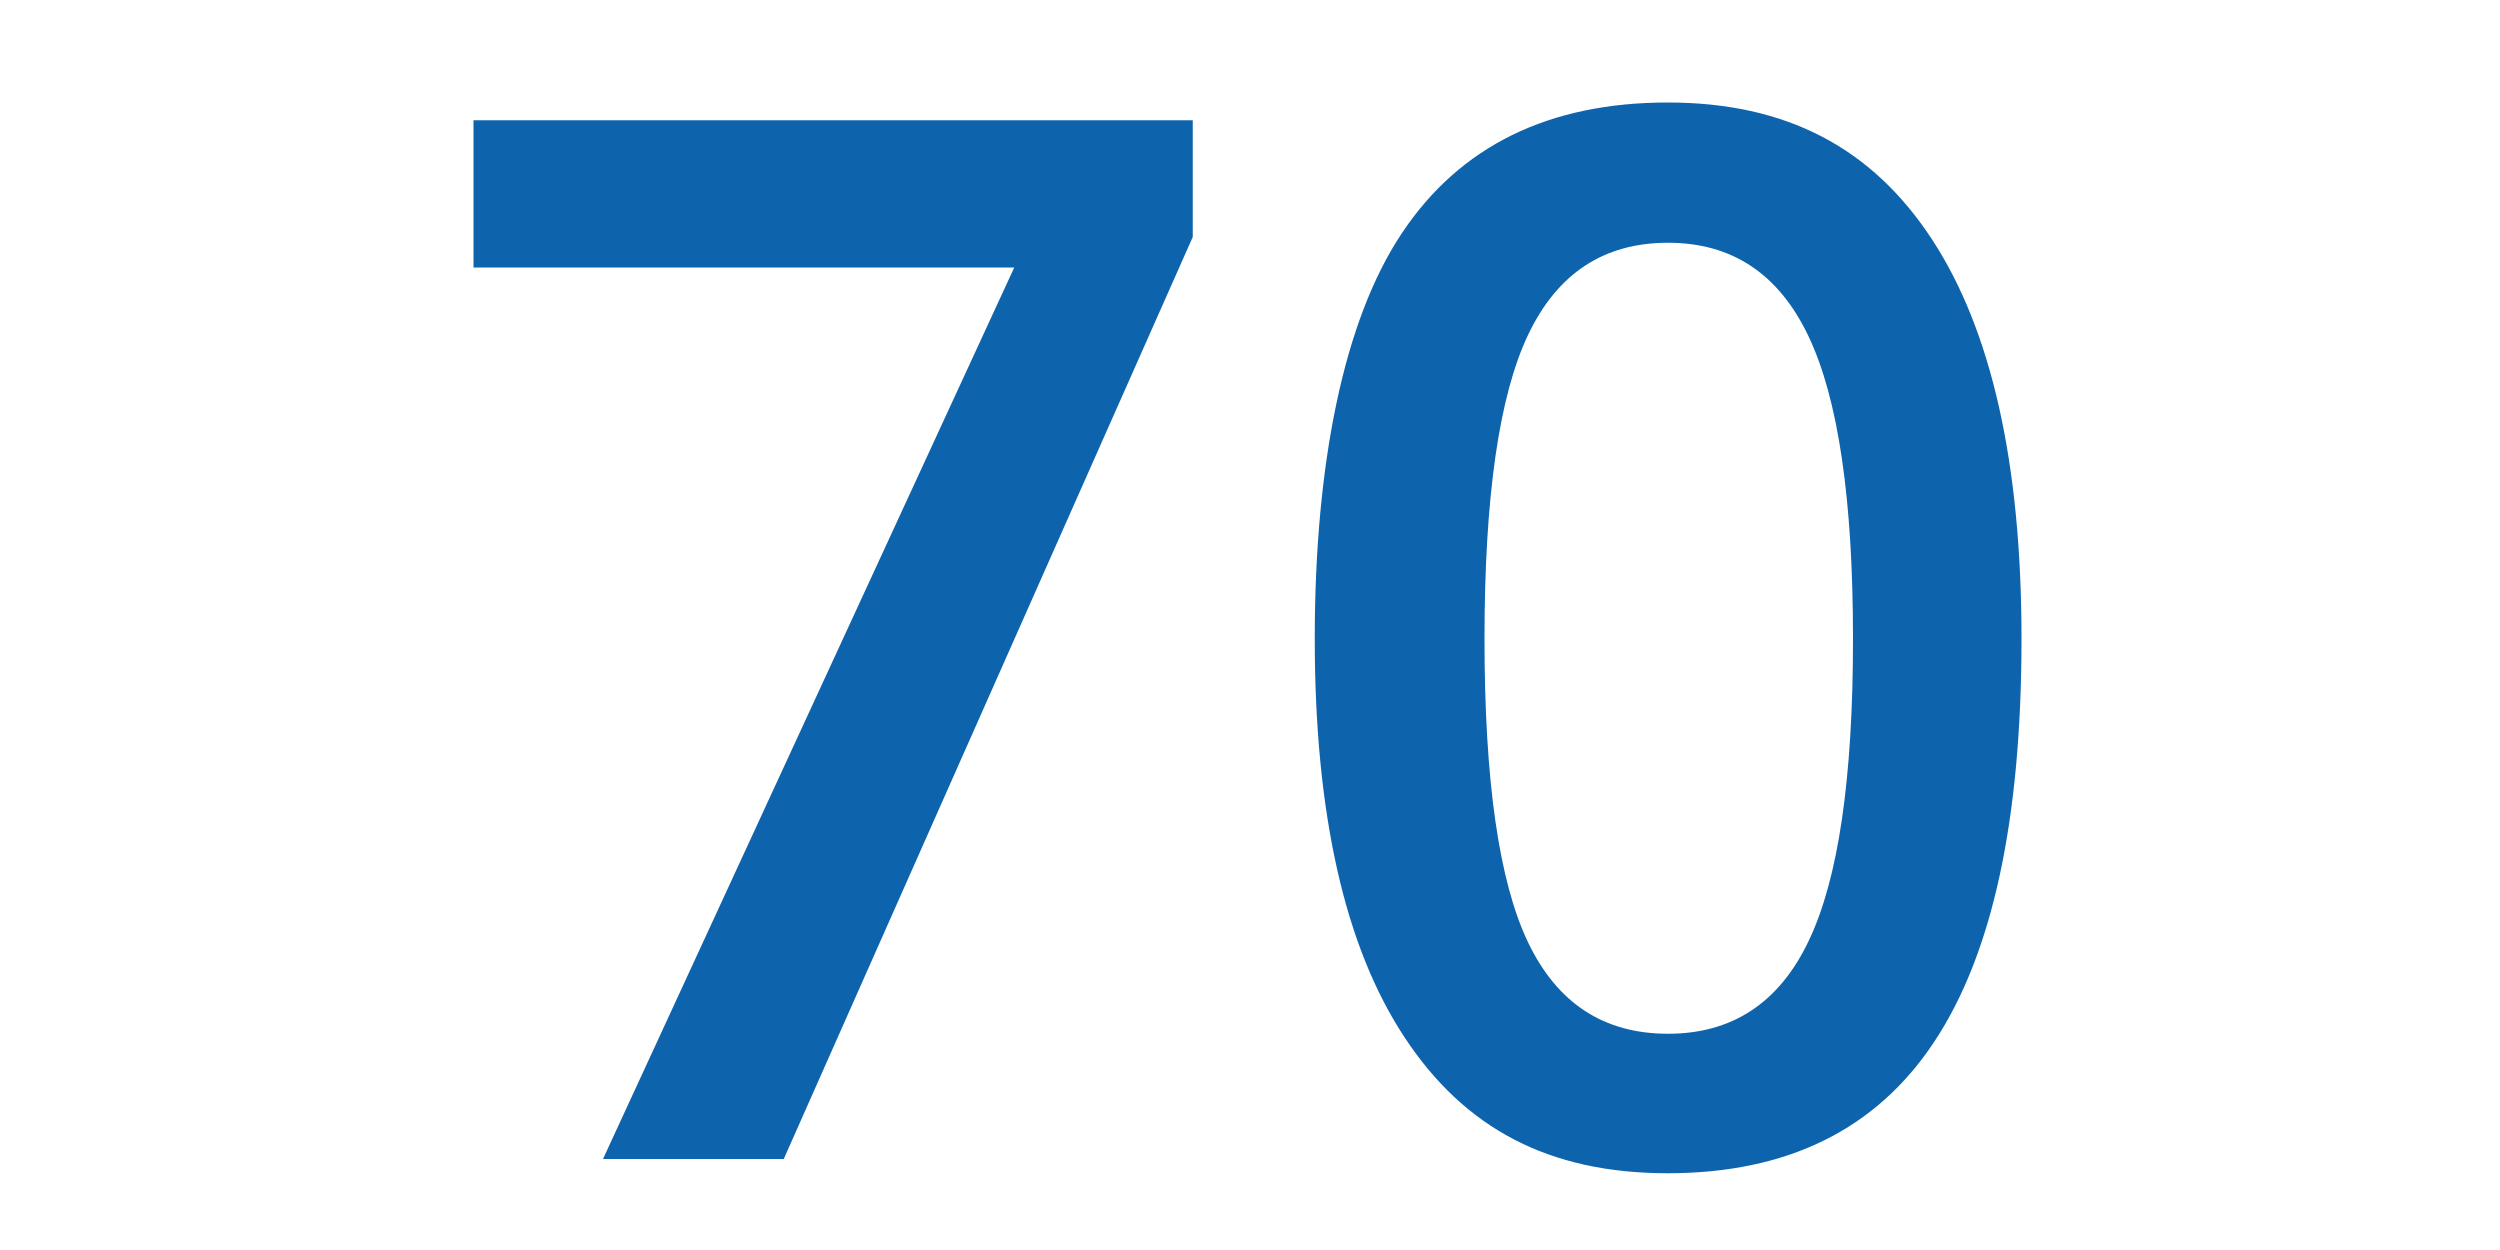
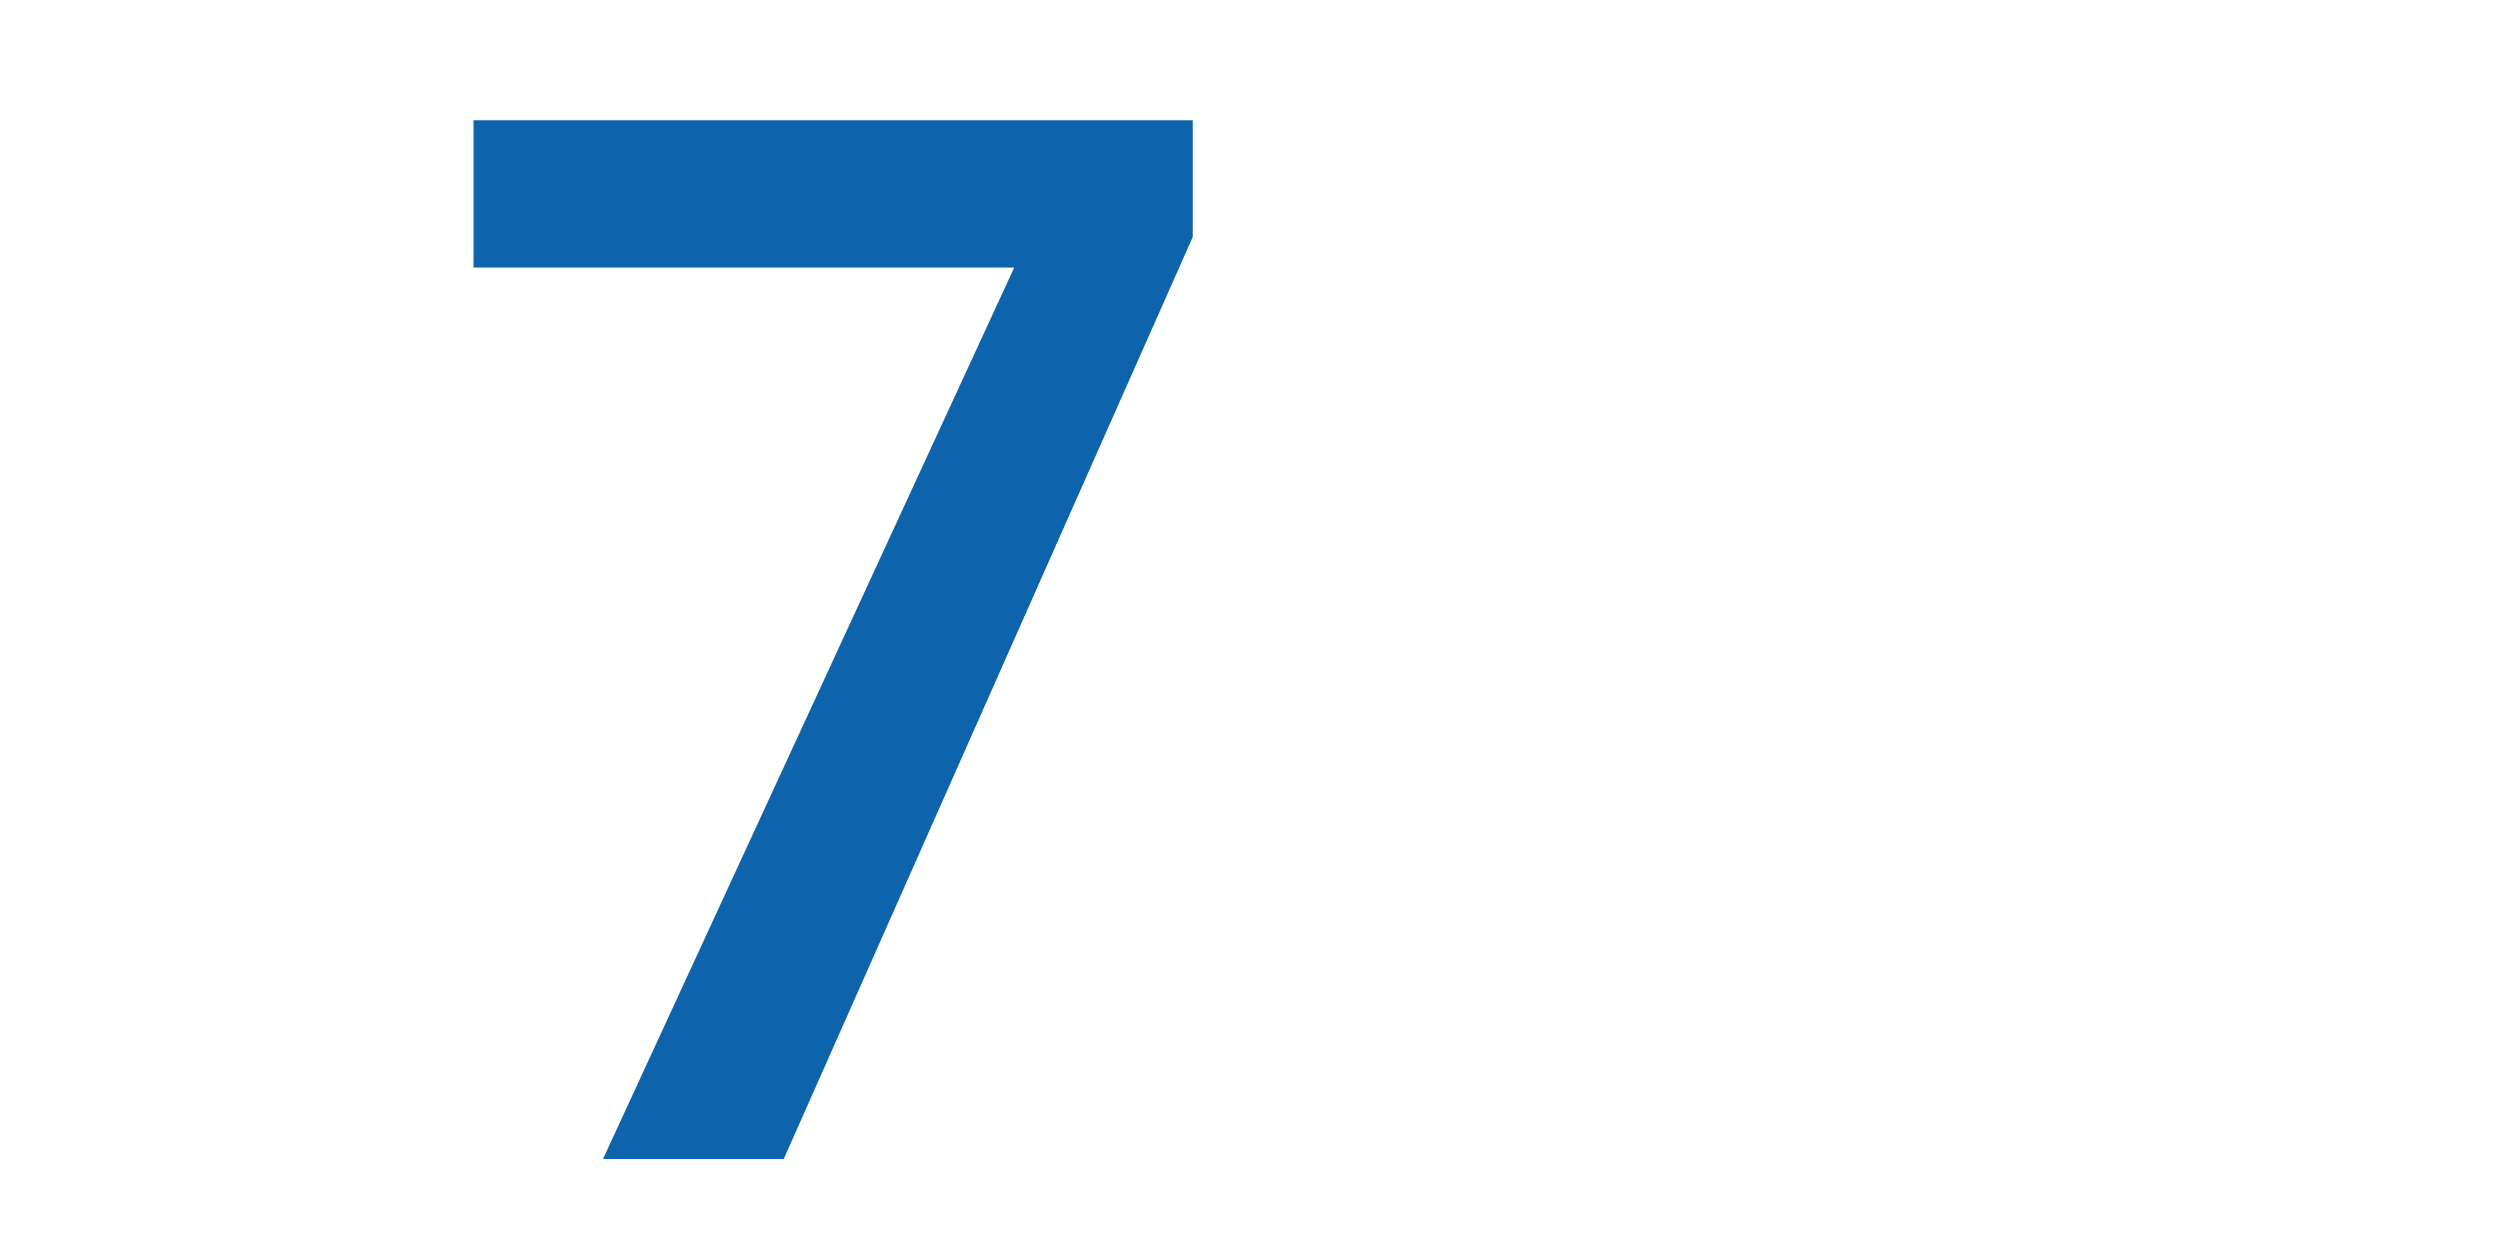
<svg xmlns="http://www.w3.org/2000/svg" id="Ebene_1" data-name="Ebene 1" width="100" height="50" viewBox="0 0 100 50">
  <defs>
    <style>
      .cls-1 {
        fill: #0d64ad;
      }
    </style>
  </defs>
  <path class="cls-1" d="M24.12,46.36L40.57,10.7h-21.63v-5.89h28.77v4.67l-16.36,36.88h-7.23Z" />
-   <path class="cls-1" d="M80.86,25.56c0,7.23-1.16,12.6-3.49,16.11-2.32,3.51-5.88,5.26-10.66,5.26s-8.14-1.81-10.53-5.44c-2.39-3.62-3.59-8.94-3.59-15.94s1.16-12.75,3.49-16.23c2.32-3.48,5.87-5.22,10.63-5.22s8.17,1.82,10.56,5.46c2.39,3.64,3.59,8.97,3.59,15.99ZM59.38,25.56c0,5.67.58,9.72,1.75,12.15,1.17,2.43,3.03,3.64,5.59,3.64s4.44-1.23,5.62-3.7c1.19-2.47,1.78-6.5,1.78-12.09s-.59-9.61-1.78-12.11-3.06-3.74-5.62-3.74-4.42,1.22-5.59,3.67c-1.17,2.45-1.75,6.51-1.75,12.18Z" />
</svg>